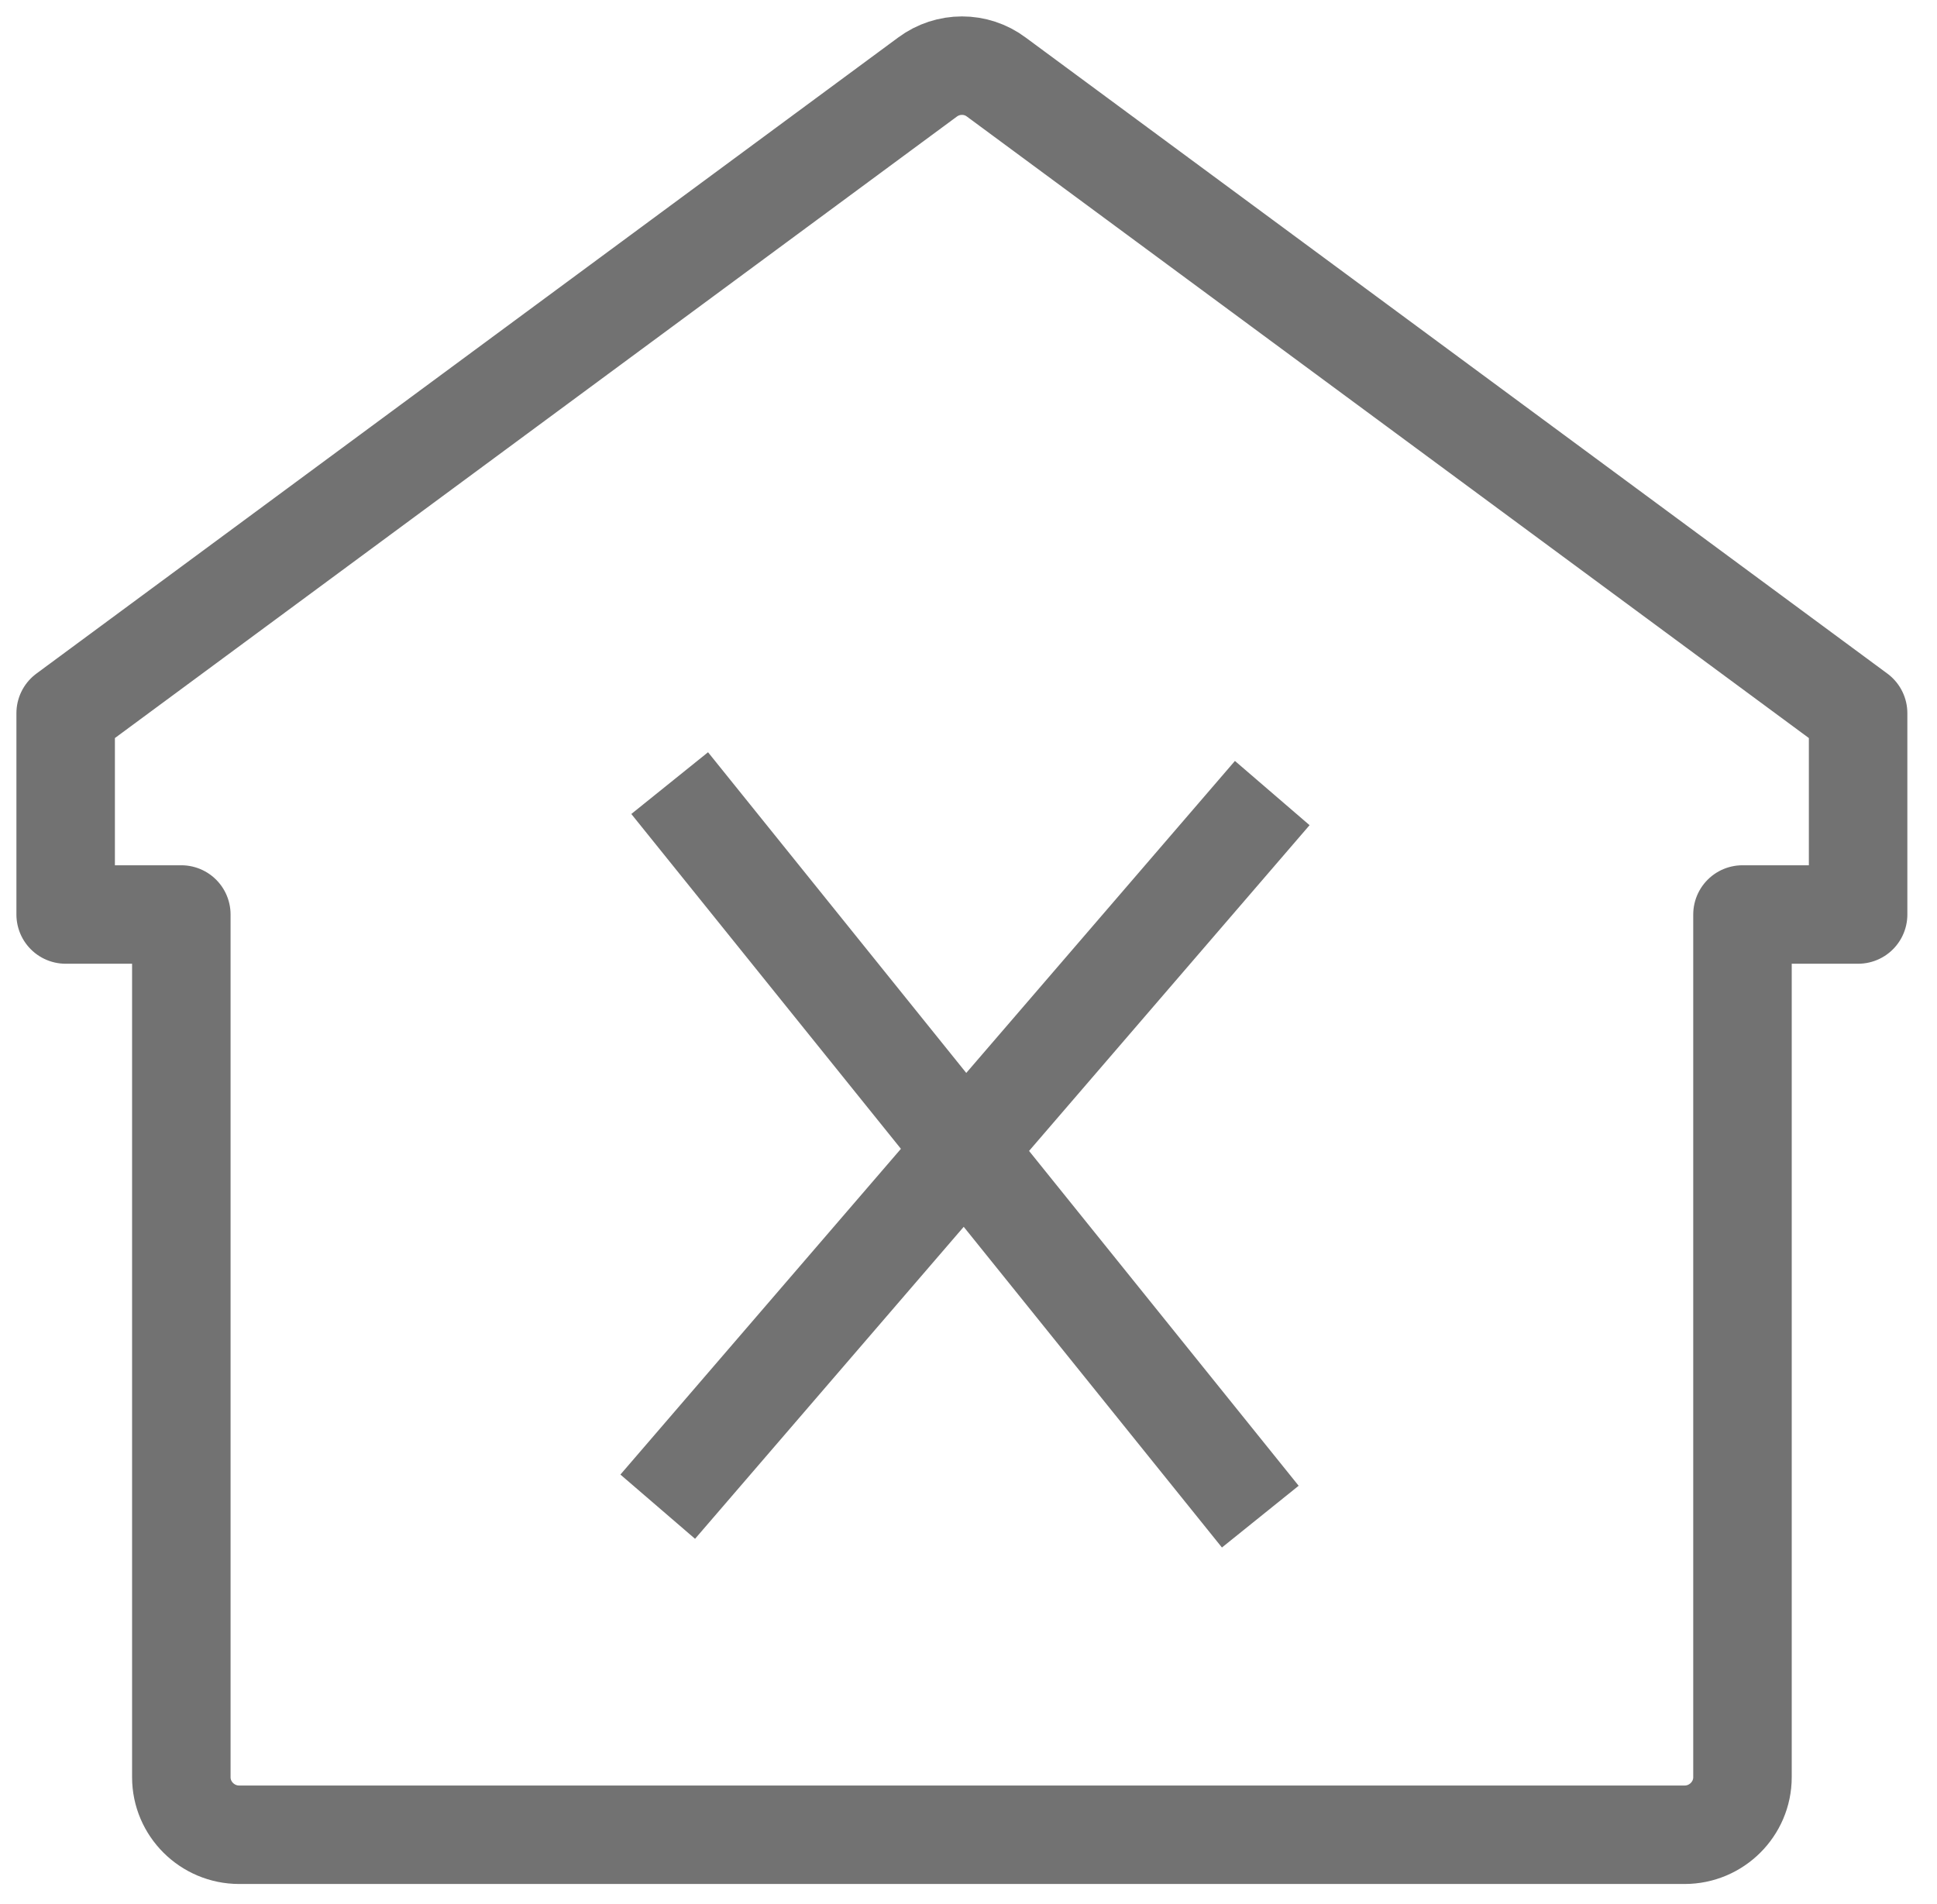
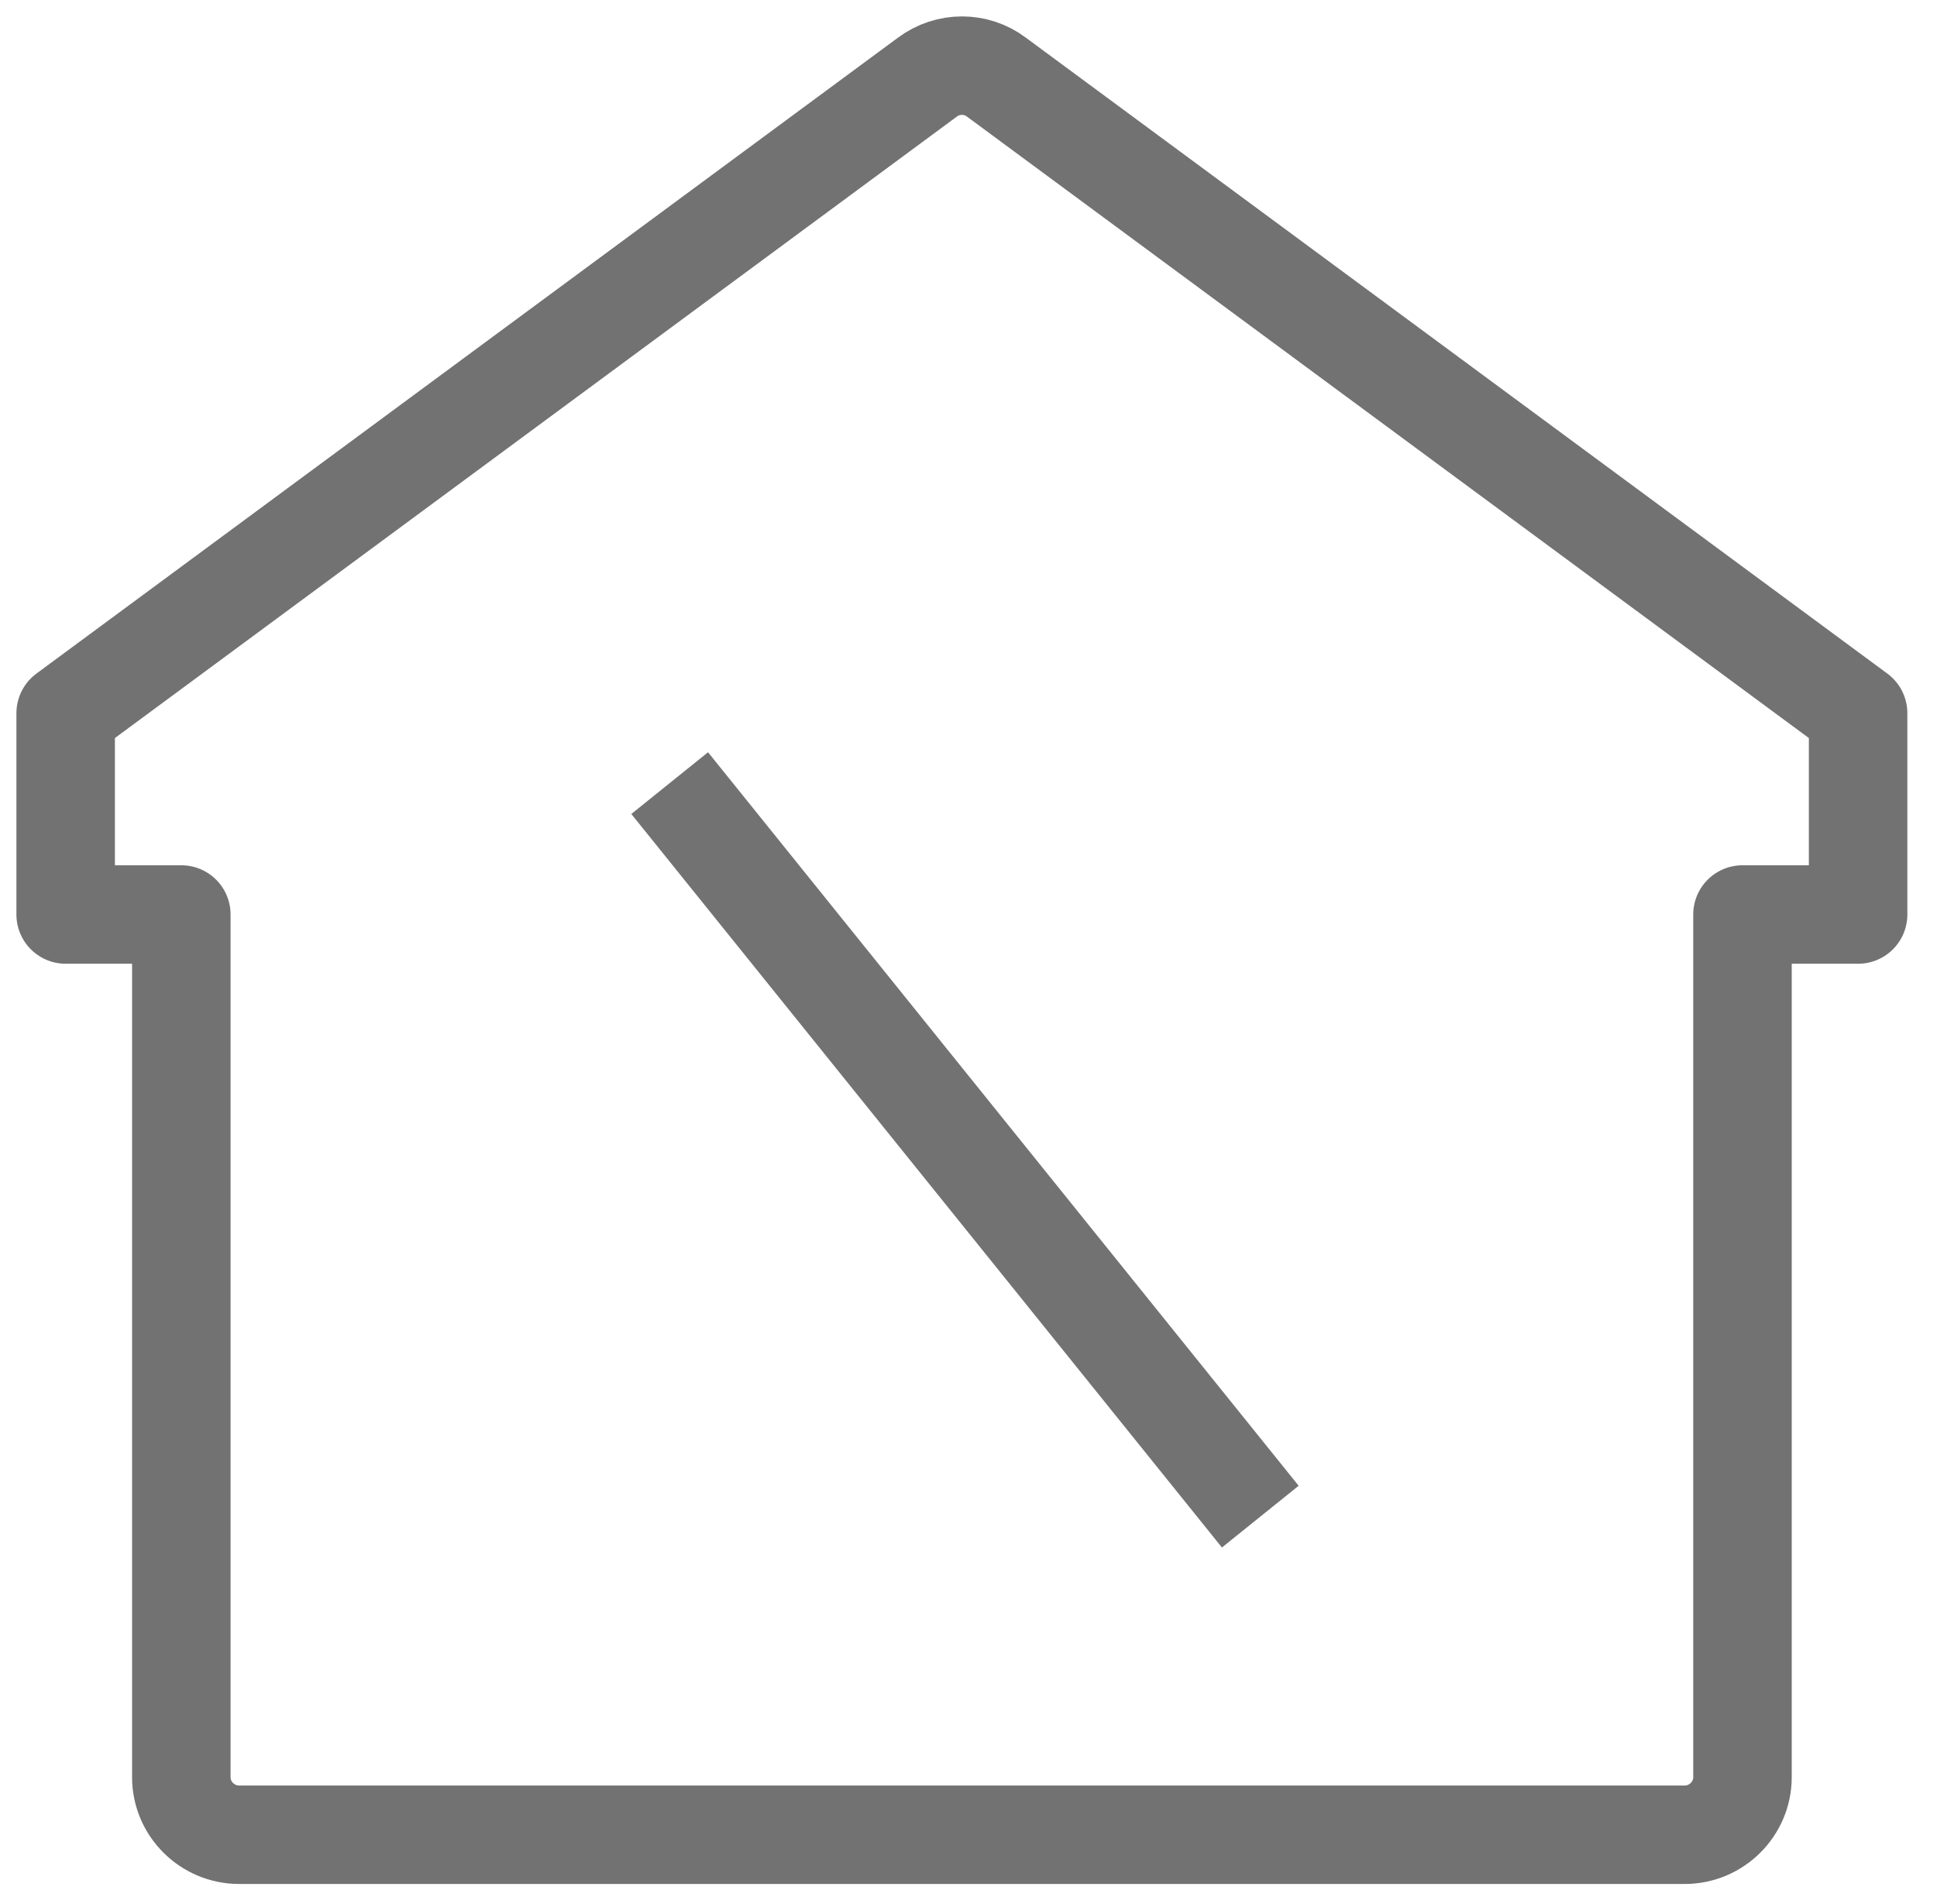
<svg xmlns="http://www.w3.org/2000/svg" width="59" height="58" viewBox="0 0 59 58" fill="none">
  <path d="M56.597 21.729V27.862H53.075V54.147C53.075 55.111 52.282 55.899 51.314 55.899H7.284C6.315 55.899 5.523 55.111 5.523 54.147V27.862H2V21.729L28.251 2.348C28.876 1.884 29.73 1.884 30.347 2.348L56.597 21.729Z" stroke="#727272" stroke-width="3" stroke-miterlimit="10" stroke-linecap="round" stroke-linejoin="round" />
-   <path d="M38.752 24.162L20.034 45.904" stroke="#727272" stroke-width="3" />
  <path d="M20.398 23.859L38.388 46.207" stroke="#727272" stroke-width="3" />
</svg>